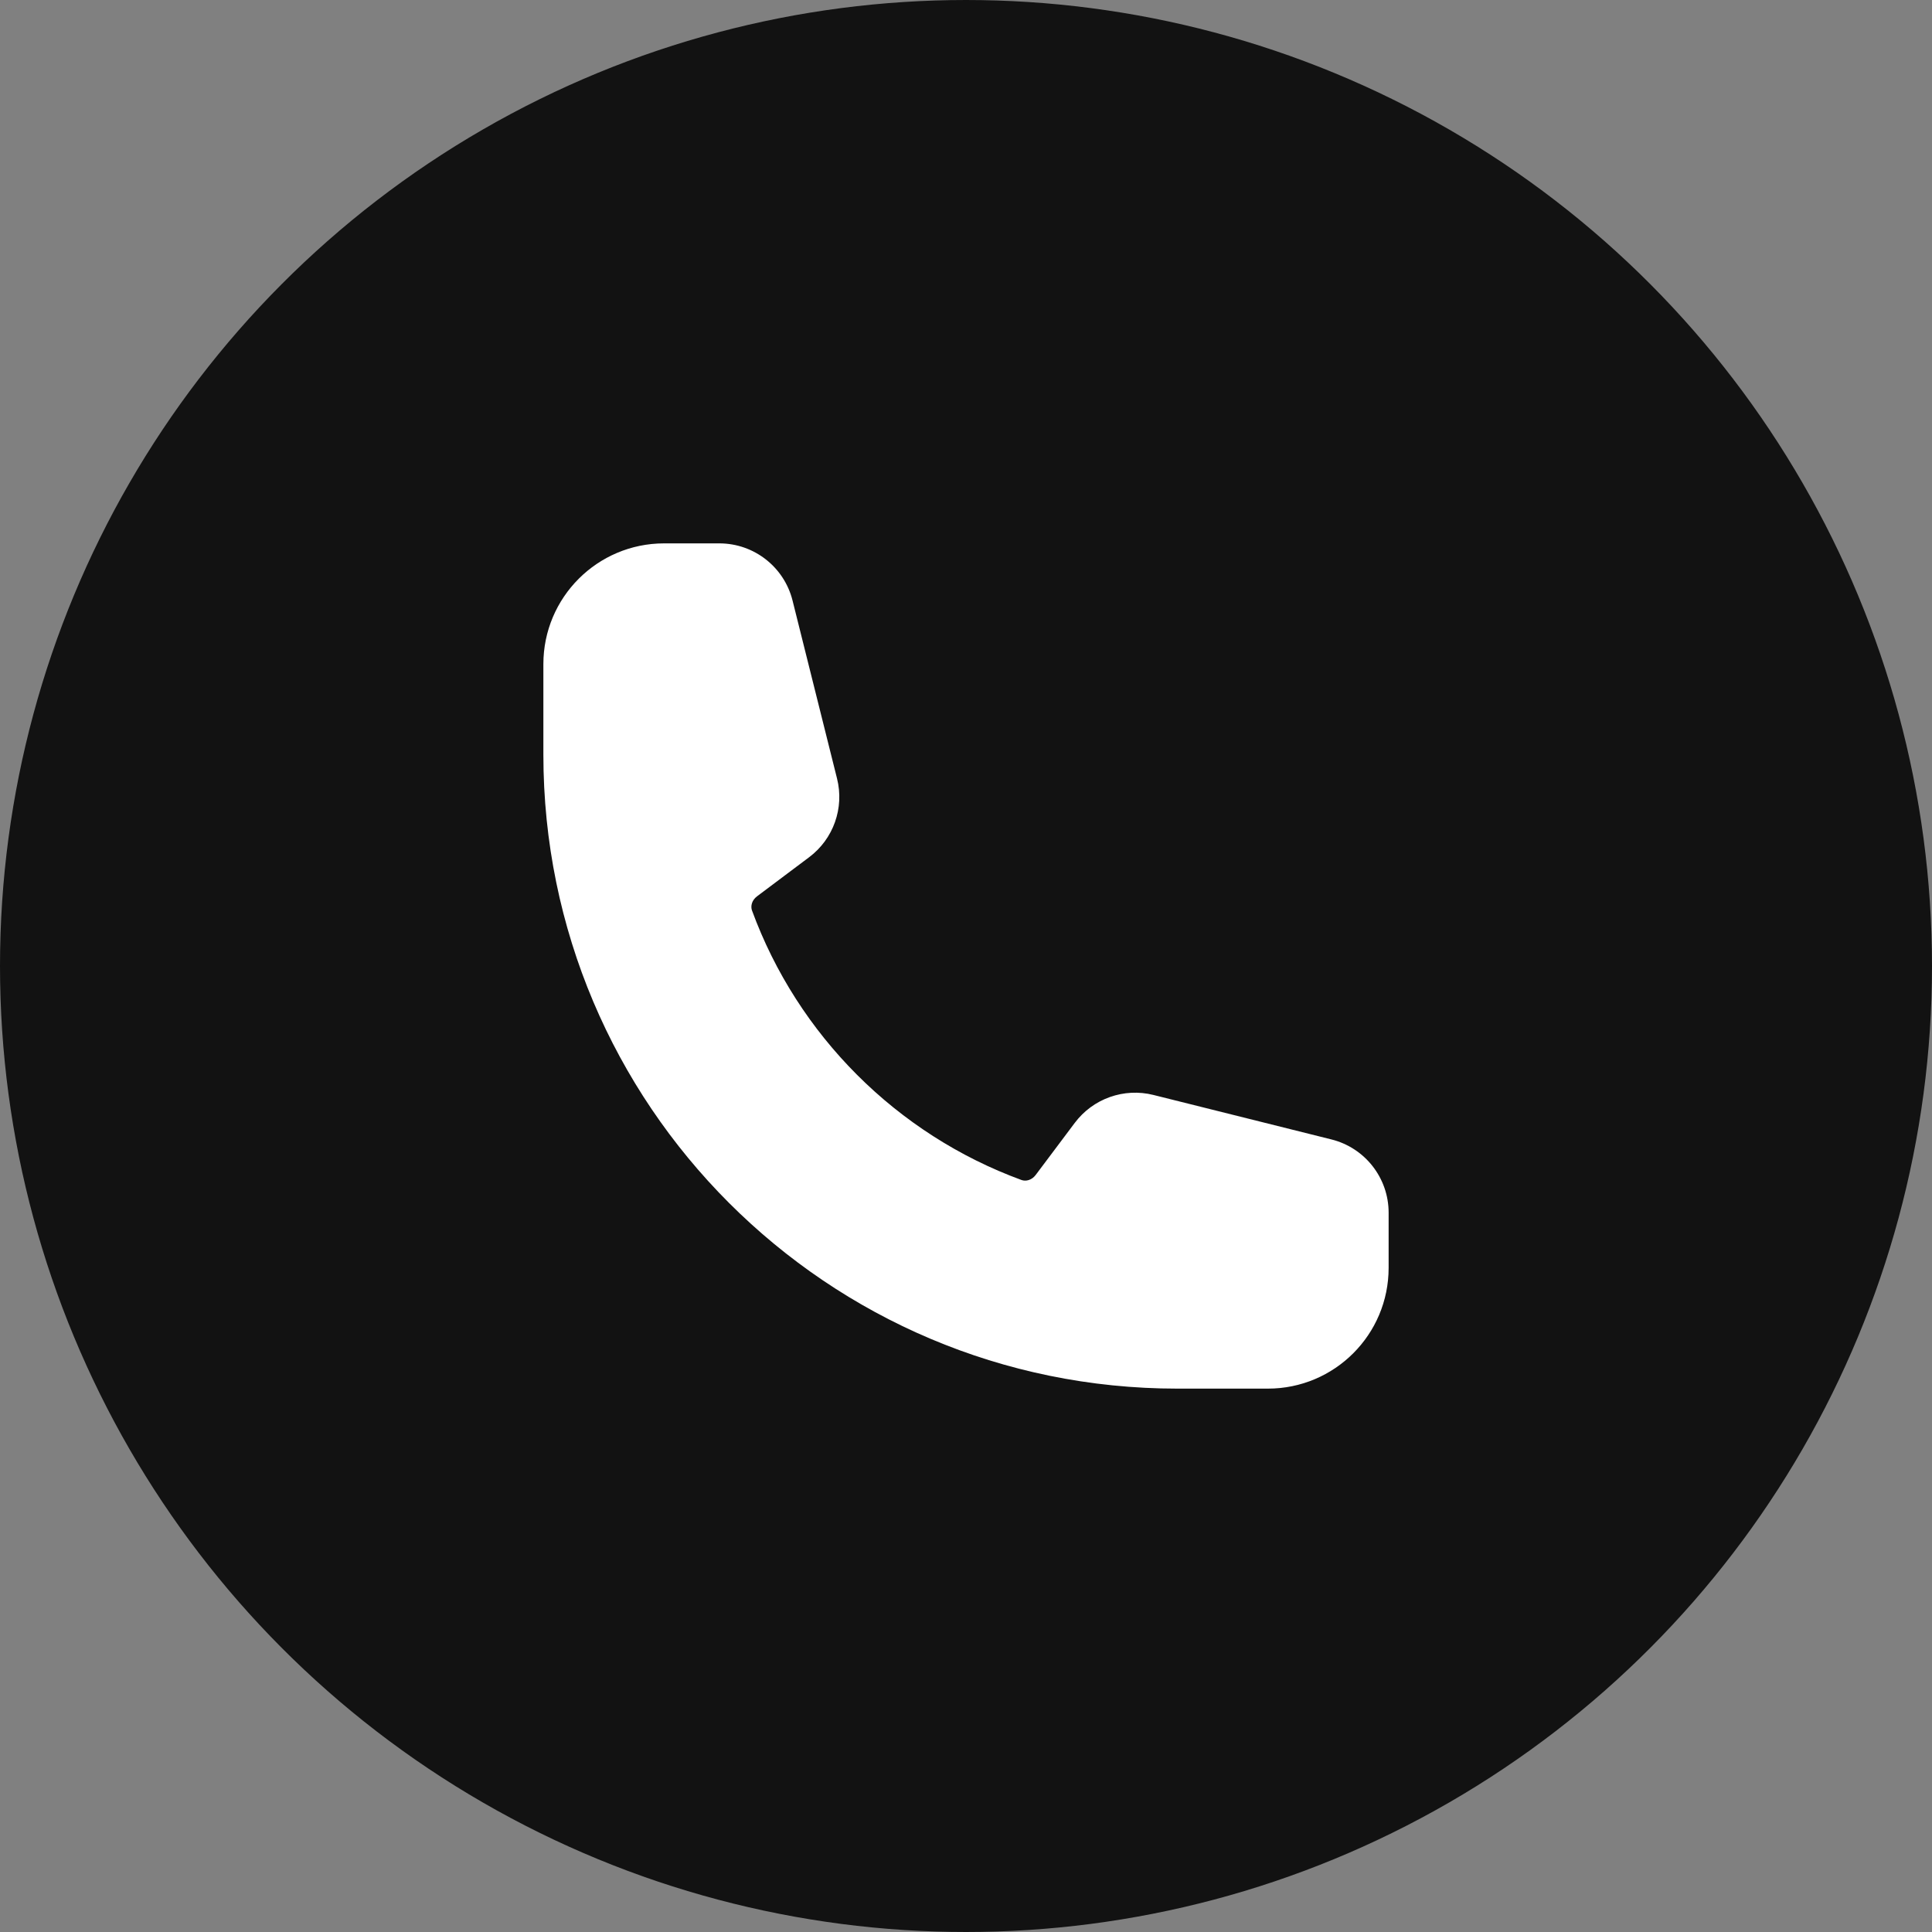
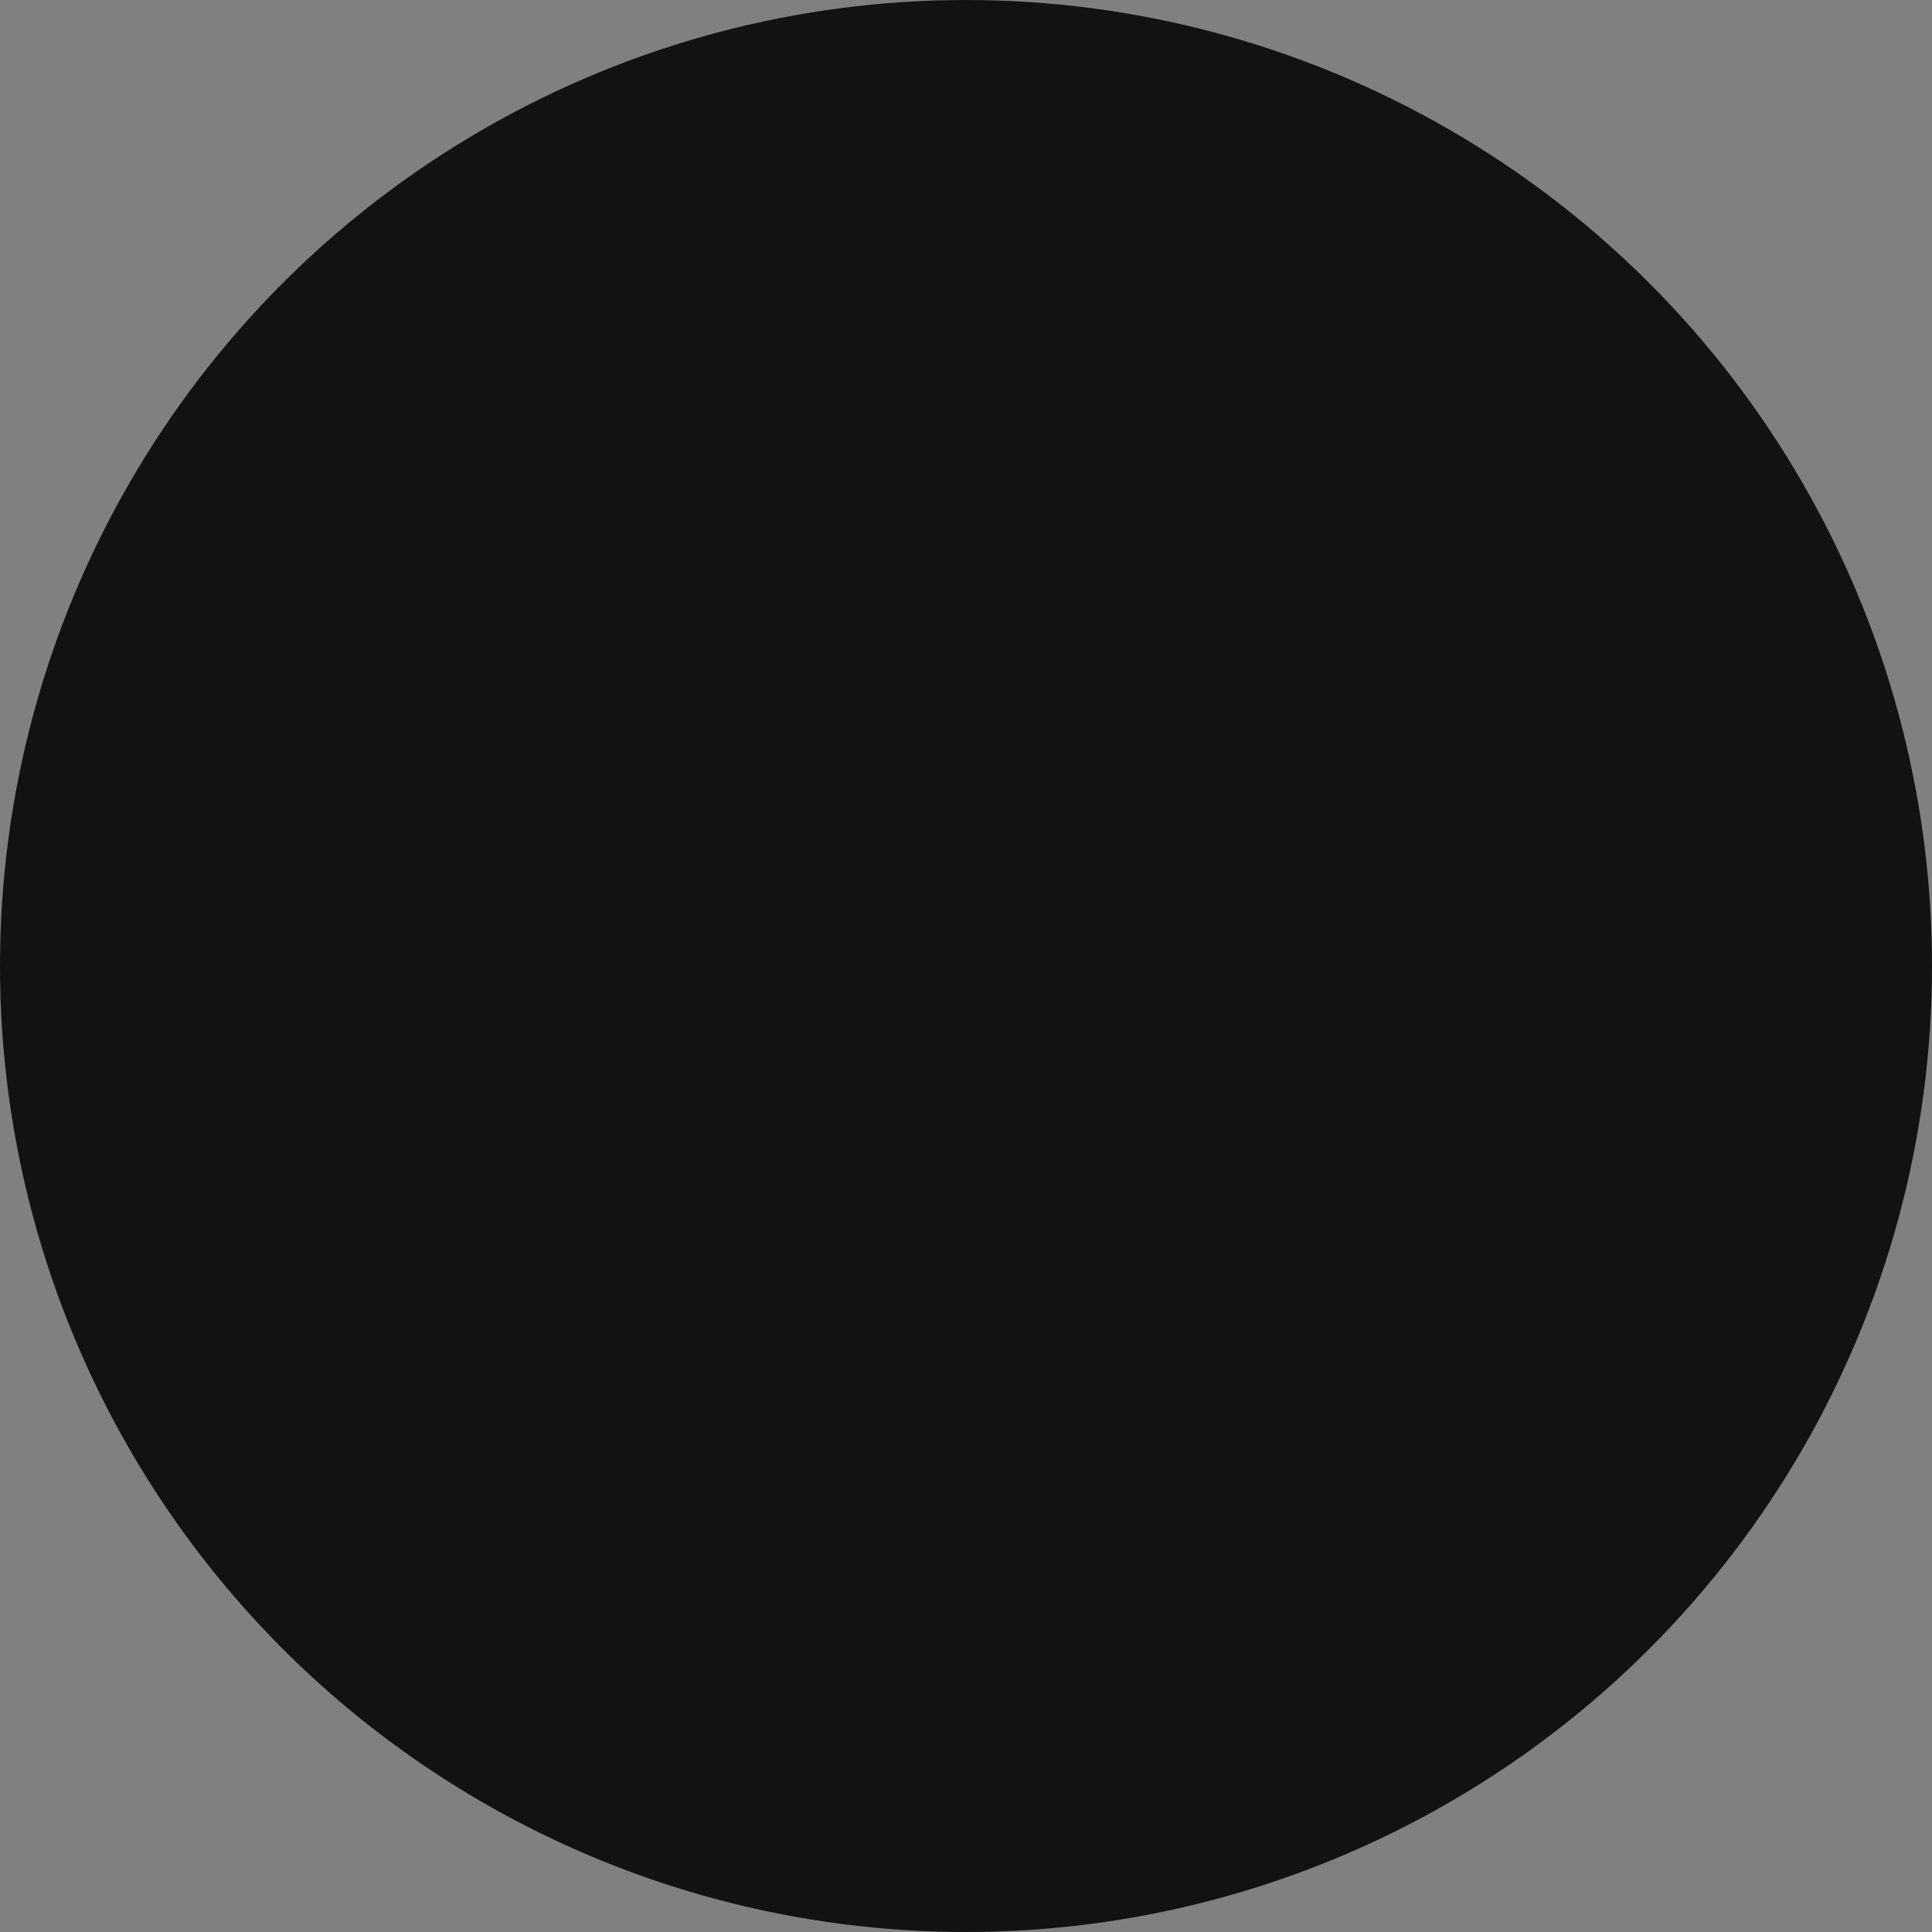
<svg xmlns="http://www.w3.org/2000/svg" width="40" height="40" viewBox="0 0 40 40" fill="none">
  <rect x="0" y="0" width="40" height="40" fill="#808080" stroke="none" />
  <circle cx="20" cy="20" r="19.5" fill="#121212" stroke="#121212" />
-   <path fill-rule="evenodd" clip-rule="evenodd" d="M11.25 13.75C11.25 12.369 12.369 11.25 13.75 11.25H14.893C15.61 11.25 16.235 11.738 16.409 12.434L17.33 16.119C17.483 16.729 17.255 17.371 16.752 17.748L15.674 18.557C15.562 18.641 15.538 18.764 15.569 18.85C16.515 21.433 18.567 23.485 21.15 24.431C21.236 24.462 21.359 24.438 21.443 24.326L22.252 23.248C22.629 22.745 23.271 22.517 23.881 22.67L27.567 23.591C28.262 23.765 28.75 24.39 28.75 25.107V26.25C28.75 27.631 27.631 28.75 26.25 28.75H24.375C17.126 28.75 11.25 22.874 11.25 15.625V13.75Z" fill="white" />
</svg>